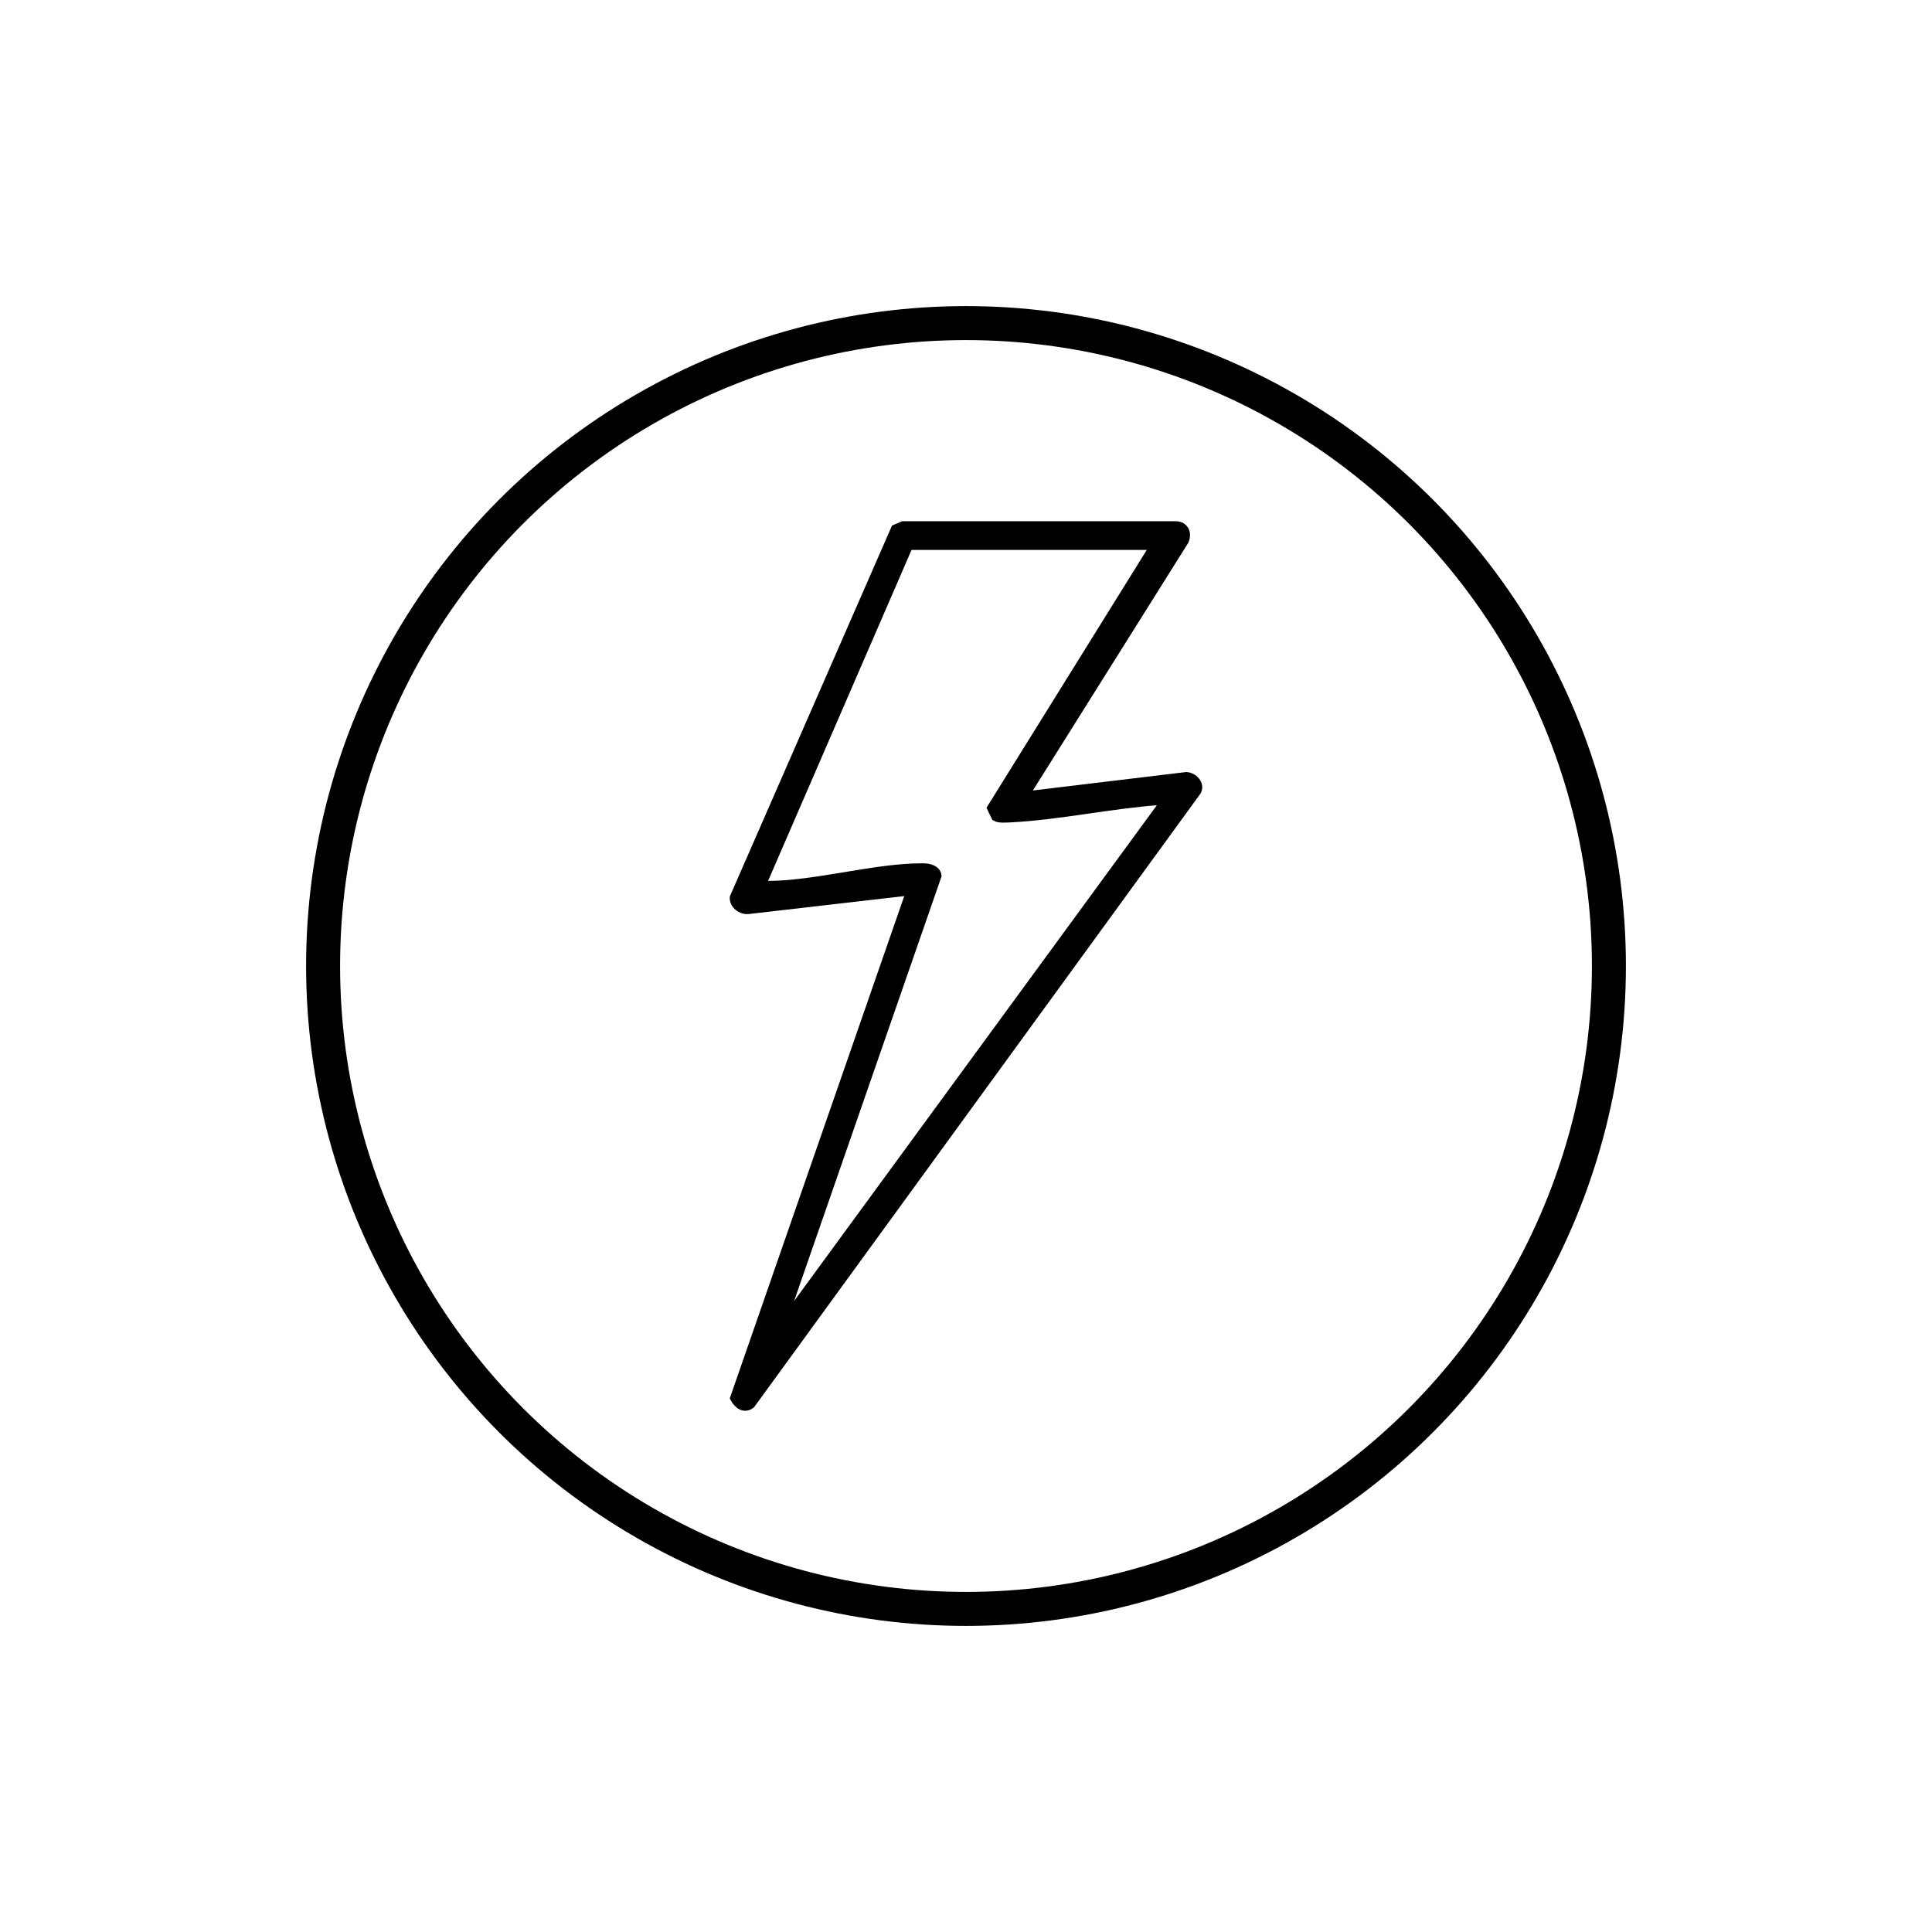
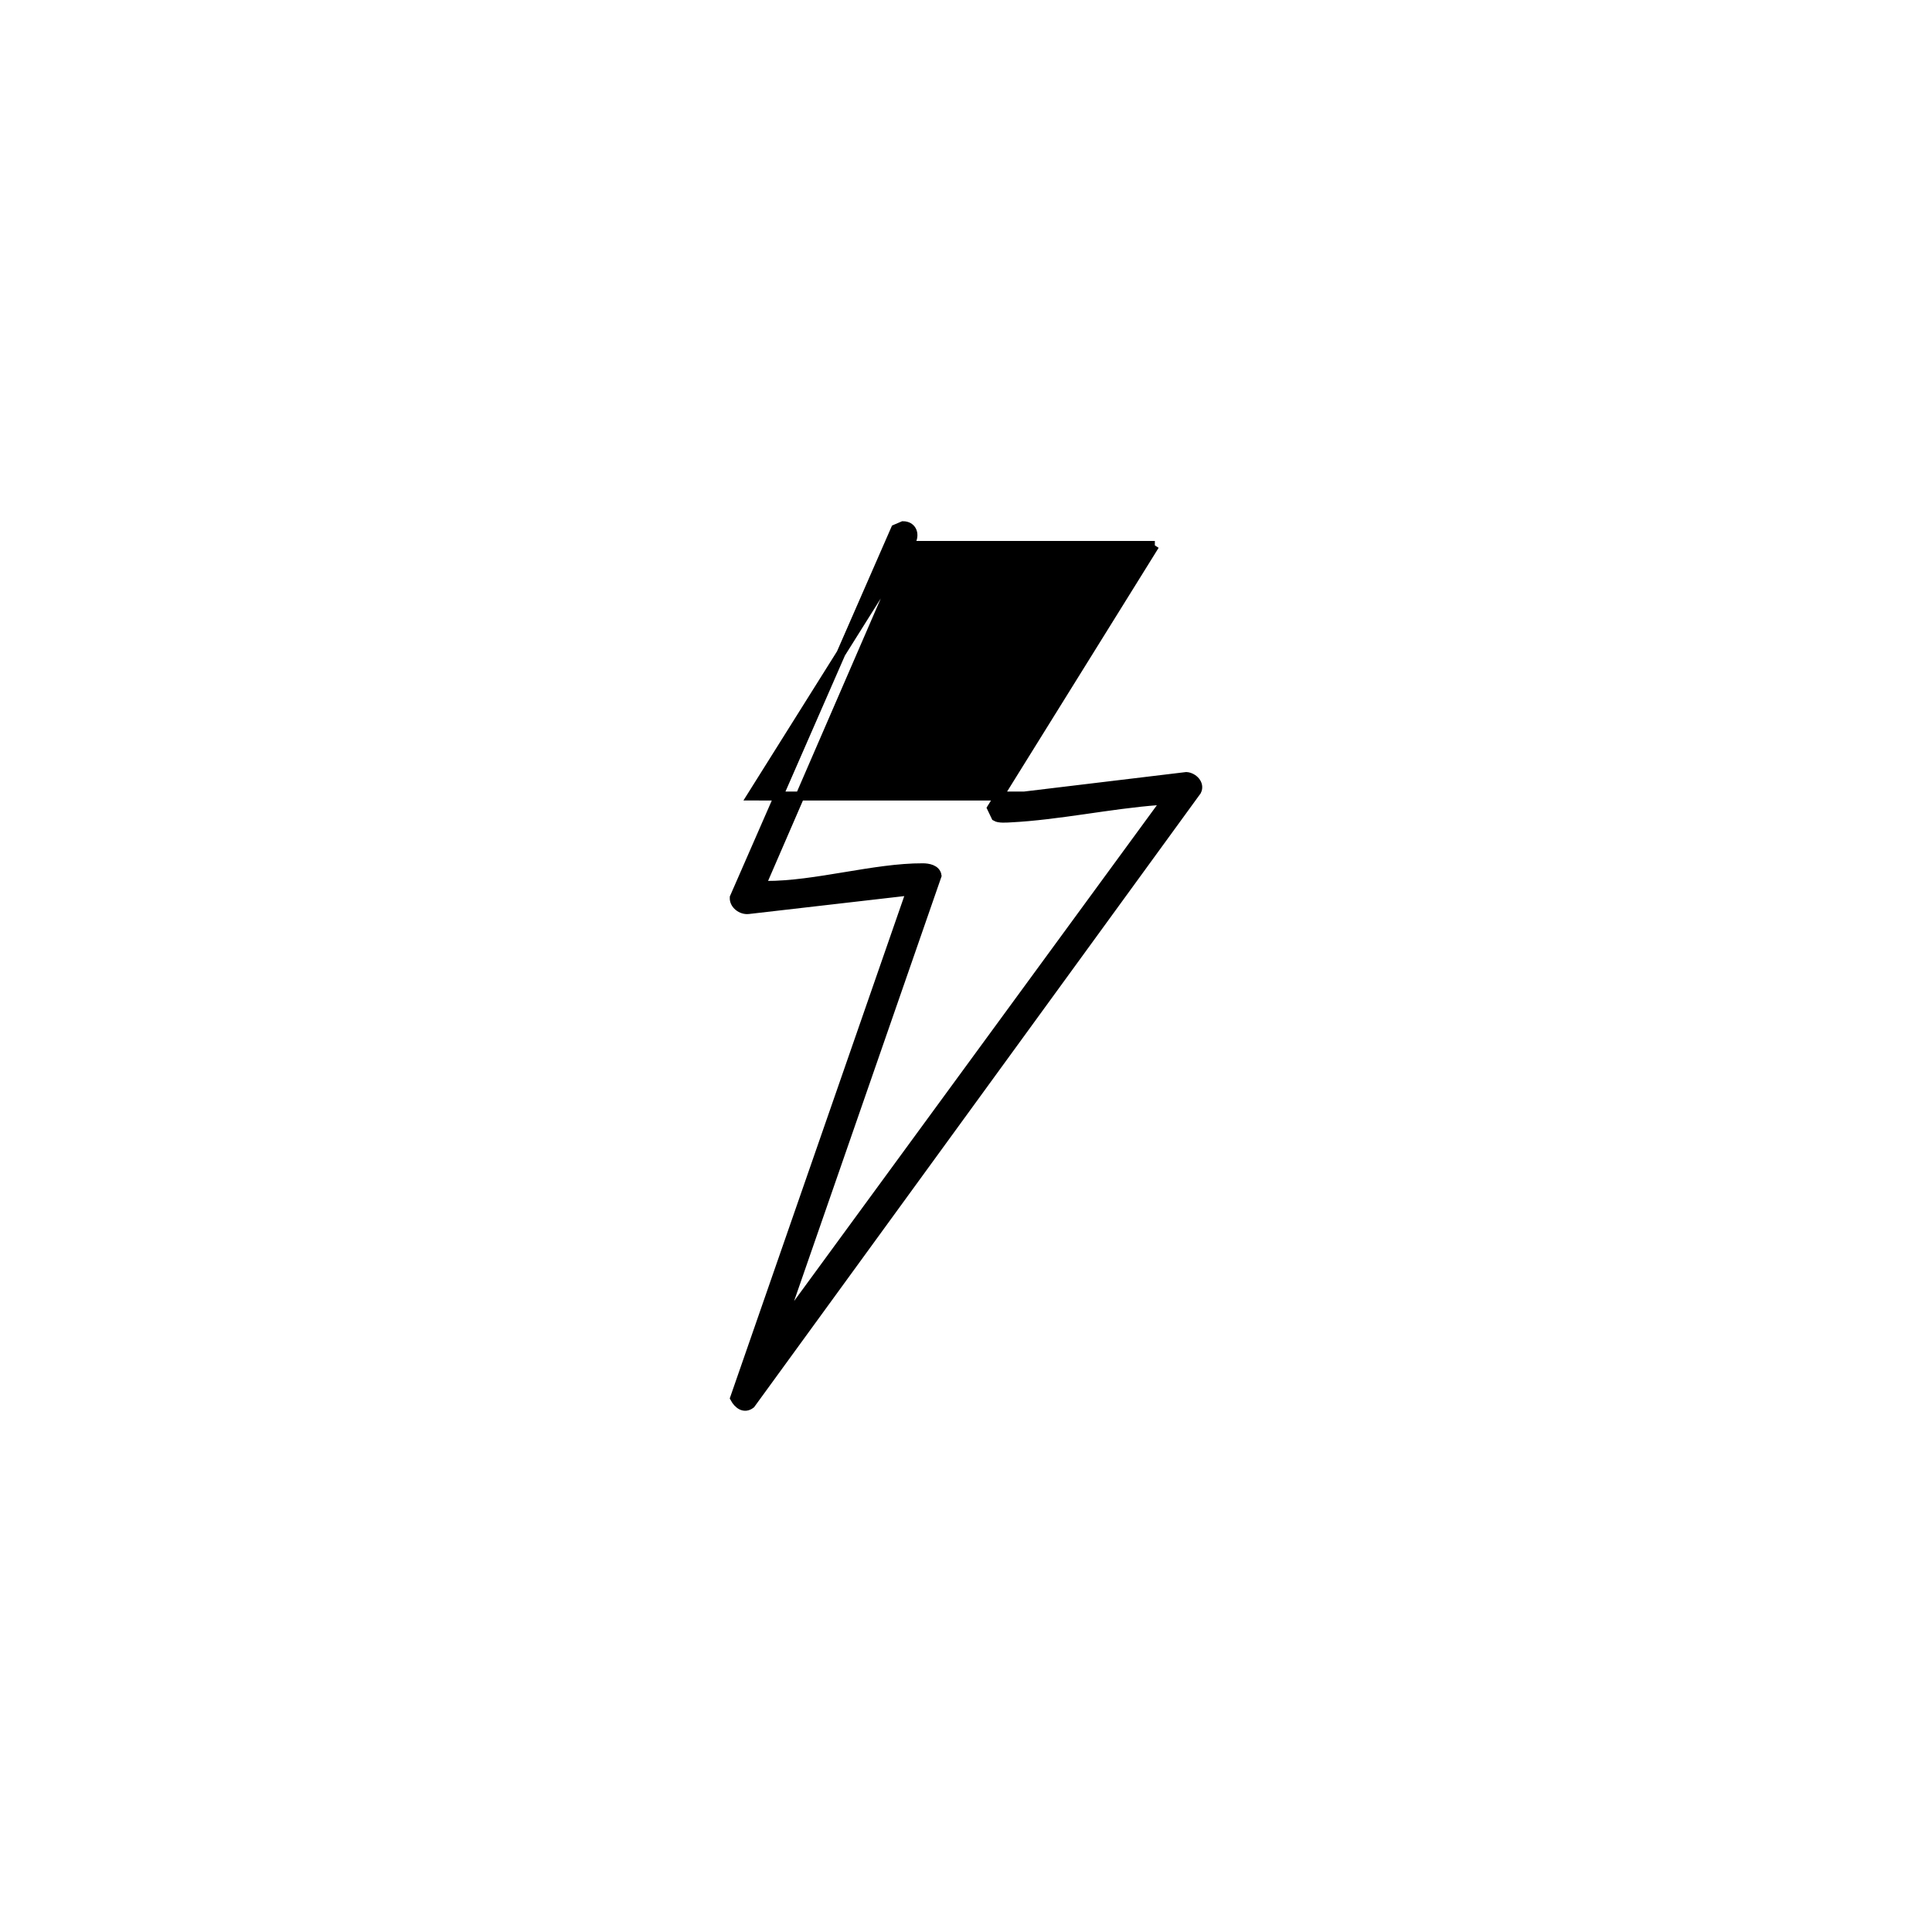
<svg xmlns="http://www.w3.org/2000/svg" viewBox="0 0 1080 1080" data-name="Layer 1" id="Layer_1">
  <defs>
    <style>
      .cls-1 {
        fill: none;
        stroke-width: 19px;
      }

      .cls-1, .cls-2 {
        stroke: #000;
        stroke-miterlimit: 10;
      }

      .cls-2 {
        stroke-width: 5px;
      }
    </style>
  </defs>
-   <path d="M572.49,444.99l90.68-10.91c3.77.22,7.85,4.14,5.88,8.09l-249.36,342.77c-3.71,2.87-7.18.06-9.04-3.41l98.5-283.54-90.79,10.46c-3.88.45-8.14-2.74-7.92-6.71l90.1-206.05,4.27-1.82h152.39c4.83.02,6.76,4.37,4.76,8.52l-89.47,142.59ZM645.57,304.9h-137.65l-81.59,188.24,1.79,1.81c27.73.13,60.77-9.98,87.73-9.86,3.03.01,7.44.77,7.97,4.41l-87.75,252.73,214.37-292.98c.49-2.69-1.07-1.82-2.9-1.69-27.18,2.03-55.89,8.32-82.92,9.67-2.22.11-6.19.43-7.98-.65l-2.33-4.89,91.26-146.79Z" class="cls-2" />
-   <circle r="359.39" cy="540" cx="540" class="cls-1" />
+   <path d="M572.49,444.99l90.68-10.91c3.77.22,7.85,4.14,5.88,8.09l-249.36,342.77c-3.71,2.87-7.18.06-9.04-3.41l98.5-283.54-90.79,10.46c-3.88.45-8.14-2.74-7.92-6.71l90.1-206.05,4.27-1.82c4.83.02,6.76,4.37,4.76,8.52l-89.47,142.59ZM645.57,304.9h-137.65l-81.59,188.24,1.79,1.81c27.73.13,60.77-9.98,87.73-9.86,3.03.01,7.44.77,7.97,4.41l-87.75,252.73,214.37-292.98c.49-2.69-1.07-1.82-2.9-1.69-27.18,2.03-55.89,8.32-82.92,9.67-2.22.11-6.19.43-7.98-.65l-2.33-4.89,91.26-146.79Z" class="cls-2" />
</svg>